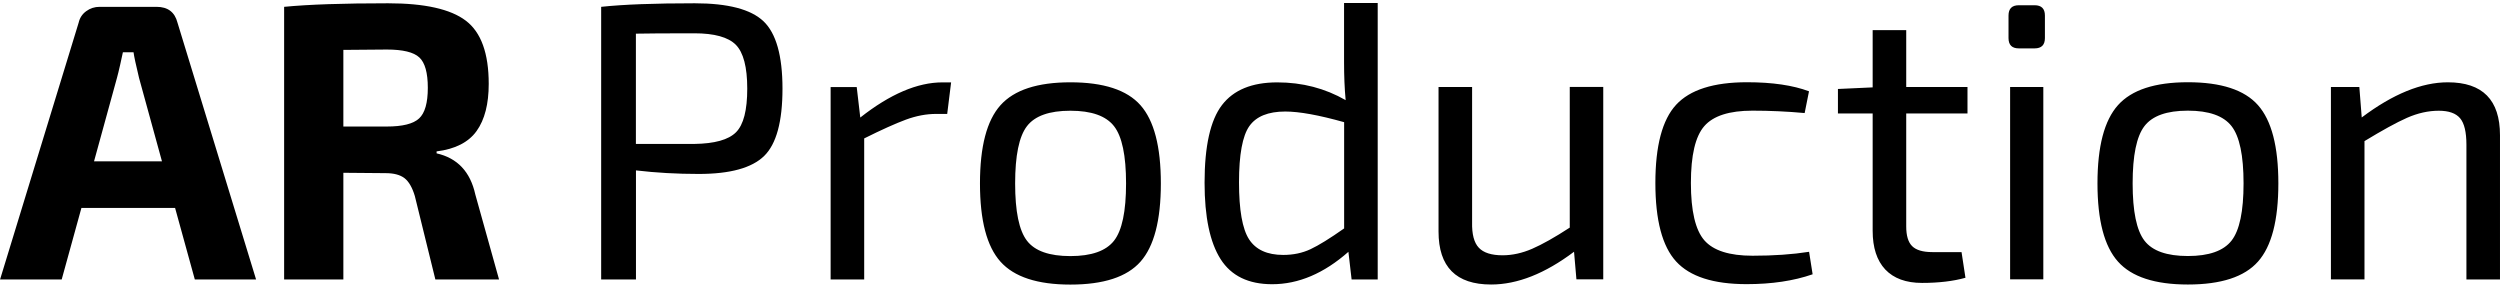
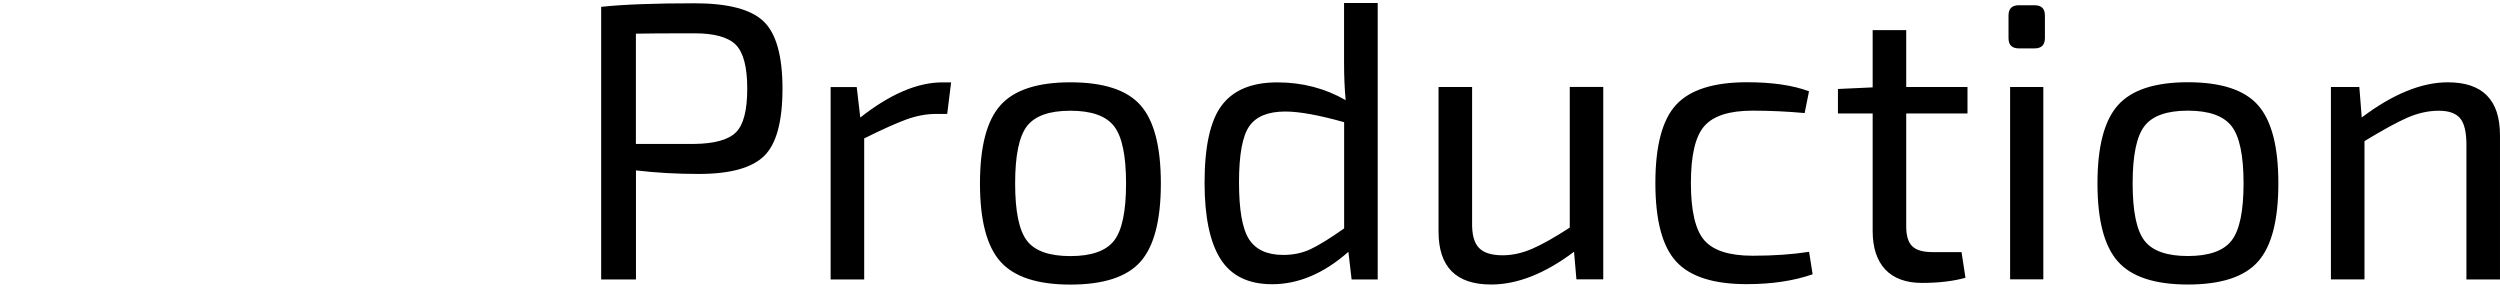
<svg xmlns="http://www.w3.org/2000/svg" xml:space="preserve" width="200px" height="23px" style="shape-rendering:geometricPrecision; text-rendering:geometricPrecision; image-rendering:optimizeQuality; fill-rule:evenodd; clip-rule:evenodd" viewBox="0 0 34.483 3.885">
  <defs>
    <style type="text/css">  .fil0 {fill:black;fill-rule:nonzero}  </style>
  </defs>
  <g id="Layer_x0020_1">
    <g id="_848314784">
-       <path id="_848315864" class="fil0" d="M2.414 2.828l-1.291 0 -0.272 0.986 -0.85 0 1.084 -3.542c0.015,-0.065 0.049,-0.118 0.104,-0.158 0.054,-0.04 0.116,-0.06 0.185,-0.06l0.785 0c0.156,0 0.252,0.073 0.289,0.218l1.084 3.542 -0.845 0 -0.272 -0.986zm-0.18 -0.643l-0.316 -1.15c-0.044,-0.182 -0.069,-0.3 -0.076,-0.354l-0.147 0c-0.007,0.036 -0.02,0.094 -0.038,0.174 -0.018,0.08 -0.033,0.14 -0.044,0.18l-0.316 1.15 0.937 0zm4.648 1.629l-0.877 0 -0.283 -1.15c-0.036,-0.12 -0.084,-0.202 -0.144,-0.248 -0.06,-0.045 -0.146,-0.068 -0.259,-0.068l-0.583 -0.005 0 1.471 -0.817 0 0 -3.76c0.338,-0.033 0.815,-0.049 1.433,-0.049 0.505,0 0.863,0.08 1.073,0.24 0.211,0.16 0.316,0.45 0.316,0.872 0,0.276 -0.055,0.492 -0.166,0.648 -0.111,0.156 -0.295,0.251 -0.553,0.283l0 0.027c0.287,0.065 0.465,0.254 0.534,0.567l0.327 1.171zm-2.147 -2.109l0.599 0c0.218,0 0.367,-0.037 0.447,-0.112 0.08,-0.074 0.12,-0.215 0.12,-0.422 0,-0.207 -0.039,-0.347 -0.117,-0.419 -0.078,-0.073 -0.228,-0.109 -0.449,-0.109l-0.599 0.005 0 1.057z" />
      <path id="_848314688" class="fil0" d="M8.292 3.814l0 -3.76c0.305,-0.033 0.736,-0.049 1.291,-0.049 0.458,0 0.774,0.083 0.948,0.248 0.174,0.165 0.262,0.475 0.262,0.929 0,0.454 -0.084,0.764 -0.253,0.929 -0.169,0.165 -0.469,0.248 -0.902,0.248 -0.298,0 -0.587,-0.016 -0.866,-0.049l0 1.504 -0.479 0zm0.479 -1.869l0.806 0c0.28,-0.004 0.471,-0.057 0.575,-0.161 0.104,-0.104 0.155,-0.304 0.155,-0.602 0,-0.298 -0.053,-0.499 -0.158,-0.605 -0.105,-0.105 -0.296,-0.158 -0.572,-0.158 -0.396,0 -0.665,0.002 -0.806,0.005l0 1.52zm4.348 -0.85l-0.054 0.436 -0.153 0c-0.134,0 -0.273,0.026 -0.417,0.079 -0.143,0.053 -0.335,0.139 -0.575,0.259l0 1.945 -0.463 0 0 -2.653 0.36 0 0.049 0.42c0.41,-0.323 0.788,-0.485 1.133,-0.485l0.12 0zm1.645 0c0.458,0 0.78,0.105 0.967,0.316 0.187,0.211 0.281,0.57 0.281,1.079 0,0.509 -0.094,0.868 -0.281,1.079 -0.187,0.211 -0.509,0.316 -0.967,0.316 -0.454,0 -0.775,-0.105 -0.964,-0.316 -0.189,-0.211 -0.283,-0.57 -0.283,-1.079 0,-0.509 0.094,-0.868 0.283,-1.079 0.189,-0.211 0.51,-0.316 0.964,-0.316zm0.602 0.605c-0.111,-0.142 -0.311,-0.213 -0.602,-0.213 -0.291,0 -0.49,0.071 -0.599,0.213 -0.109,0.142 -0.163,0.405 -0.163,0.79 0,0.385 0.054,0.648 0.163,0.79 0.109,0.142 0.309,0.212 0.599,0.212 0.291,0 0.491,-0.071 0.602,-0.212 0.111,-0.142 0.166,-0.405 0.166,-0.79 0,-0.385 -0.055,-0.648 -0.166,-0.79zm3.637 -1.7l0 3.814 -0.36 0 -0.044 -0.381c-0.338,0.298 -0.688,0.447 -1.052,0.447 -0.327,0 -0.564,-0.115 -0.711,-0.346 -0.147,-0.231 -0.221,-0.582 -0.221,-1.054 0,-0.505 0.08,-0.862 0.24,-1.071 0.16,-0.209 0.414,-0.313 0.763,-0.313 0.345,0 0.659,0.082 0.943,0.245 -0.015,-0.16 -0.022,-0.334 -0.022,-0.523l0 -0.817 0.463 0zm-0.463 3.111l0 -1.466c-0.349,-0.098 -0.619,-0.147 -0.812,-0.147 -0.236,0 -0.401,0.067 -0.496,0.202 -0.094,0.134 -0.142,0.392 -0.142,0.774 0,0.381 0.046,0.644 0.139,0.787 0.093,0.143 0.25,0.215 0.471,0.215 0.138,0 0.263,-0.026 0.376,-0.079 0.113,-0.053 0.267,-0.148 0.463,-0.286zm3.574 -1.951l0 2.653 -0.37 0 -0.033 -0.381c-0.4,0.301 -0.781,0.452 -1.144,0.452 -0.483,0 -0.725,-0.243 -0.725,-0.73l0 -1.994 0.463 0 0 1.863c-0.004,0.167 0.027,0.285 0.093,0.354 0.065,0.069 0.174,0.104 0.327,0.104 0.134,0 0.271,-0.03 0.409,-0.09 0.138,-0.06 0.311,-0.157 0.518,-0.292l0 -1.94 0.463 0zm2.839 2.272l0.049 0.311c-0.262,0.091 -0.565,0.136 -0.91,0.136 -0.458,0 -0.782,-0.104 -0.973,-0.313 -0.191,-0.209 -0.286,-0.569 -0.286,-1.082 0,-0.512 0.095,-0.872 0.286,-1.079 0.191,-0.207 0.517,-0.311 0.978,-0.311 0.349,0 0.634,0.042 0.855,0.125l-0.06 0.3c-0.24,-0.022 -0.479,-0.033 -0.719,-0.033 -0.32,0 -0.541,0.071 -0.665,0.213 -0.124,0.142 -0.185,0.403 -0.185,0.785 0,0.385 0.062,0.648 0.185,0.79 0.124,0.142 0.345,0.213 0.665,0.213 0.291,0 0.55,-0.018 0.779,-0.054zm1.34 -1.907l0 1.558c0,0.127 0.027,0.218 0.082,0.272 0.054,0.054 0.147,0.082 0.278,0.082l0.403 0 0.054 0.354c-0.167,0.047 -0.367,0.071 -0.599,0.071 -0.222,0 -0.39,-0.062 -0.507,-0.185 -0.116,-0.124 -0.174,-0.301 -0.174,-0.534l0 -1.618 -0.479 0 0 -0.338 0.479 -0.022 0 -0.79 0.463 0 0 0.785 0.845 0 0 0.365 -0.845 0zm1.553 -1.493l0.218 0c0.094,0 0.142,0.047 0.142,0.142l0 0.311c0,0.094 -0.047,0.142 -0.142,0.142l-0.218 0c-0.094,0 -0.142,-0.047 -0.142,-0.142l0 -0.311c0,-0.094 0.047,-0.142 0.142,-0.142zm0.338 3.781l-0.458 0 0 -2.653 0.458 0 0 2.653zm1.994 -2.719c0.458,0 0.78,0.105 0.967,0.316 0.187,0.211 0.281,0.57 0.281,1.079 0,0.509 -0.093,0.868 -0.281,1.079 -0.187,0.211 -0.509,0.316 -0.967,0.316 -0.454,0 -0.776,-0.105 -0.964,-0.316 -0.189,-0.211 -0.283,-0.57 -0.283,-1.079 0,-0.509 0.094,-0.868 0.283,-1.079 0.189,-0.211 0.51,-0.316 0.964,-0.316zm0.602 0.605c-0.111,-0.142 -0.312,-0.213 -0.602,-0.213 -0.291,0 -0.49,0.071 -0.599,0.213 -0.109,0.142 -0.163,0.405 -0.163,0.79 0,0.385 0.054,0.648 0.163,0.79 0.109,0.142 0.309,0.212 0.599,0.212 0.291,0 0.491,-0.071 0.602,-0.212 0.111,-0.142 0.166,-0.405 0.166,-0.79 0,-0.385 -0.055,-0.648 -0.166,-0.79zm1.763 -0.539l0.033 0.42c0.429,-0.323 0.825,-0.485 1.188,-0.485 0.479,0 0.719,0.243 0.719,0.73l0 1.989 -0.463 0 0 -1.858c0,-0.174 -0.029,-0.296 -0.087,-0.365 -0.058,-0.069 -0.156,-0.104 -0.294,-0.104 -0.145,0 -0.291,0.033 -0.439,0.098 -0.147,0.065 -0.342,0.173 -0.586,0.321l0 1.907 -0.463 0 0 -2.653 0.392 0z" />
    </g>
  </g>
</svg>